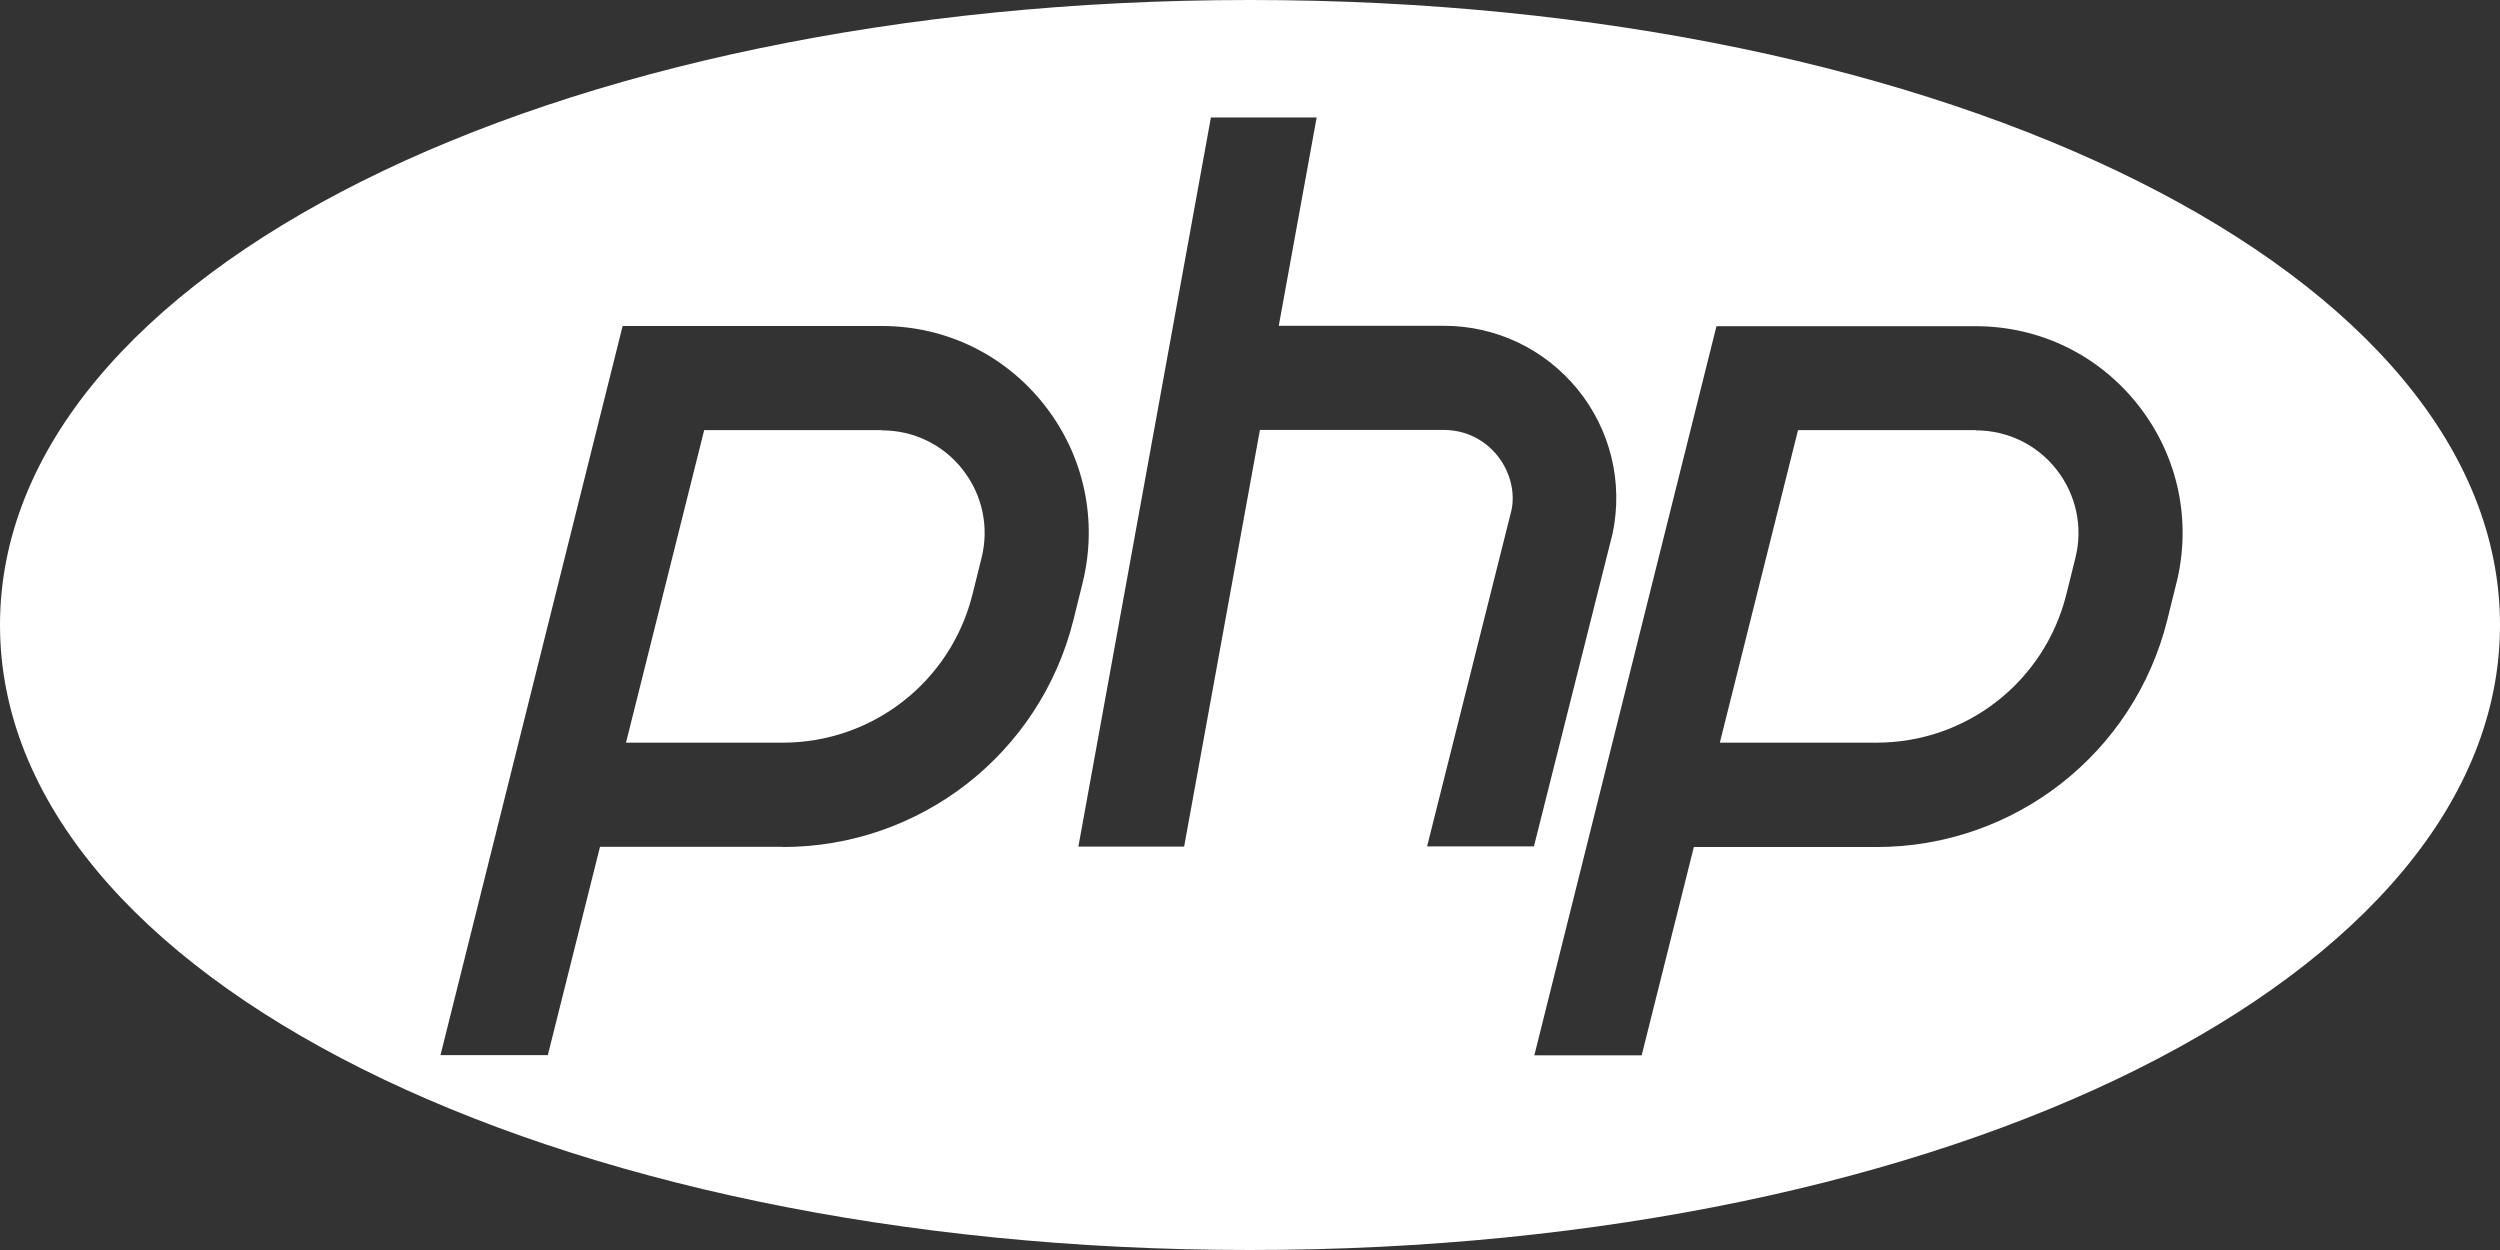
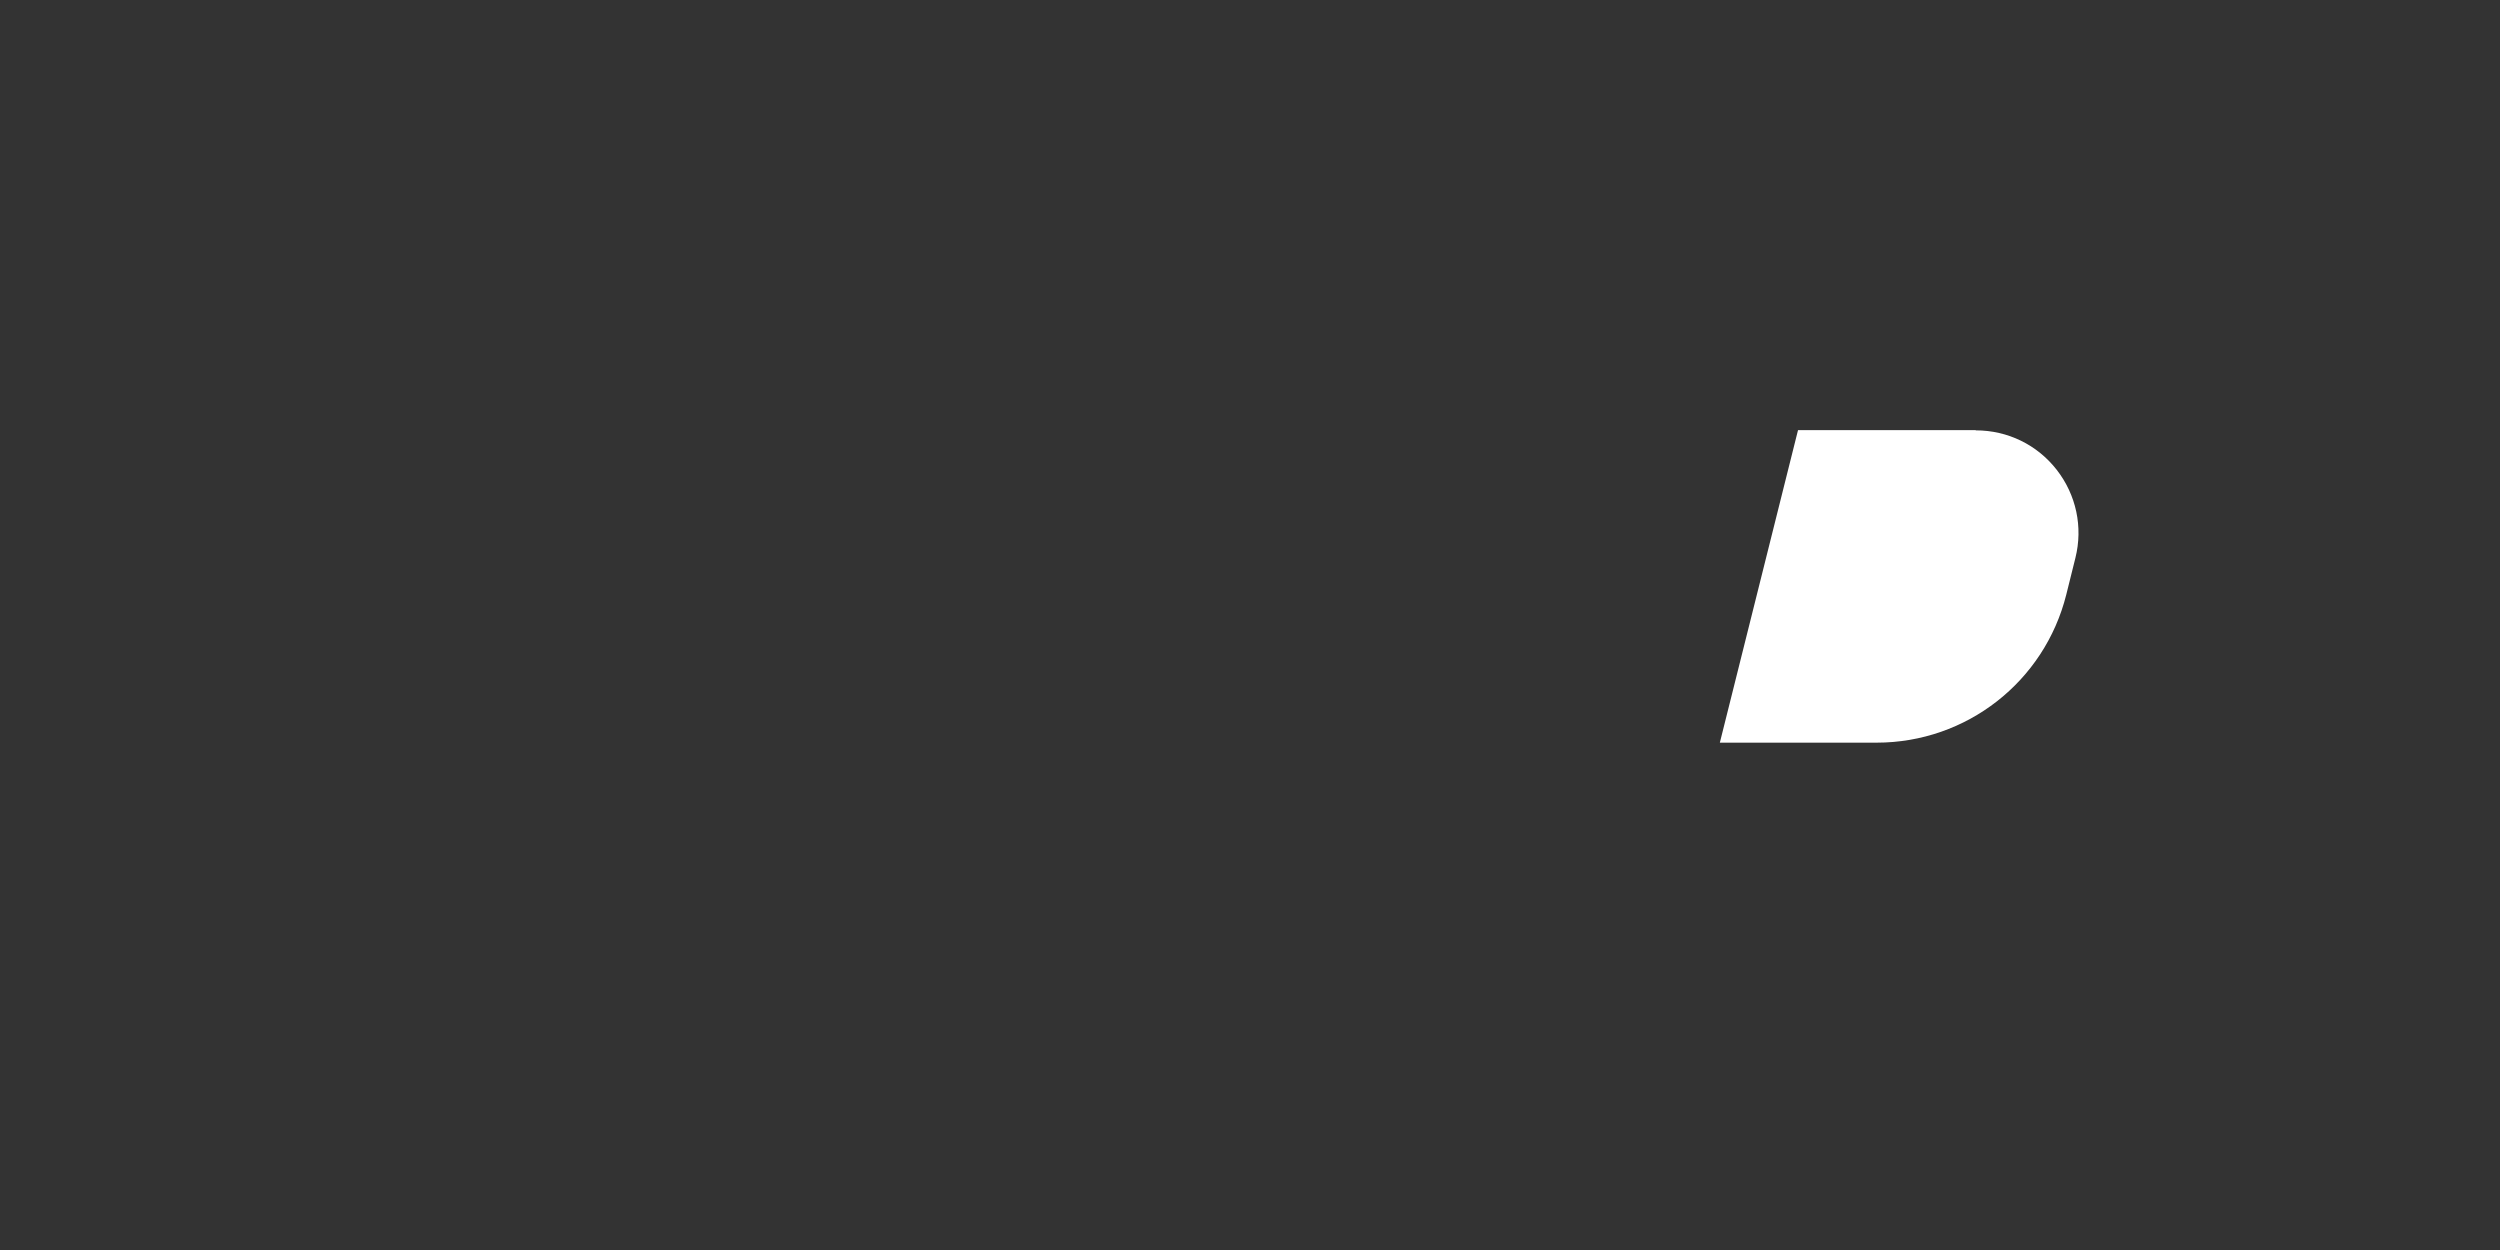
<svg xmlns="http://www.w3.org/2000/svg" id="Layer_2" data-name="Layer 2" viewBox="0 0 126 63">
  <rect x="0" y="0" width="126" height="63" fill="#333333" stroke="none" />
  <defs>
    <style>
      .cls-1 {
        fill: #fff;
      }
    </style>
  </defs>
  <g id="Layer_1-2" data-name="Layer 1">
    <g>
-       <path class="cls-1" d="M44.44,21.68h-8.95l-3.94,15.75h7.9c4.53,0,8.46-3.07,9.56-7.46l.46-1.85c.39-1.56.04-3.18-.94-4.44-.99-1.27-2.48-1.99-4.08-1.99Z" />
      <path class="cls-1" d="M99.57,21.68h-8.95l-3.94,15.75h7.9c4.53,0,8.46-3.07,9.56-7.46l.46-1.85c.39-1.56.04-3.18-.94-4.44-.99-1.27-2.48-1.99-4.08-1.99Z" />
-       <path class="cls-1" d="M63,0C27.67,0,0,13.84,0,31.5s27.67,31.5,63,31.5,63-13.84,63-31.5S98.33,0,63,0ZM39.45,42.68h-9.21l-2.63,10.5h-5.41l9.18-36.75h13.06c3.24,0,6.23,1.46,8.22,4.01,1.99,2.55,2.68,5.81,1.9,8.95l-.46,1.86c-1.68,6.73-7.71,11.44-14.65,11.44ZM71.92,42.68l4.26-16.97c.19-.91-.07-1.96-.73-2.77s-1.63-1.27-2.67-1.27h-9.28l-3.82,21h-5.33l6.68-36.75h5.33l-1.91,10.5h8.32c2.63,0,5.08,1.17,6.74,3.2,1.66,2.04,2.3,4.68,1.77,7.25l-3.97,15.79h-5.41ZM109.69,29.39l-.46,1.86c-1.68,6.73-7.71,11.44-14.65,11.44h-9.21l-2.63,10.5h-5.41l9.18-36.75h13.06c3.24,0,6.23,1.46,8.22,4.01,1.99,2.55,2.68,5.81,1.9,8.95Z" />
    </g>
  </g>
</svg>